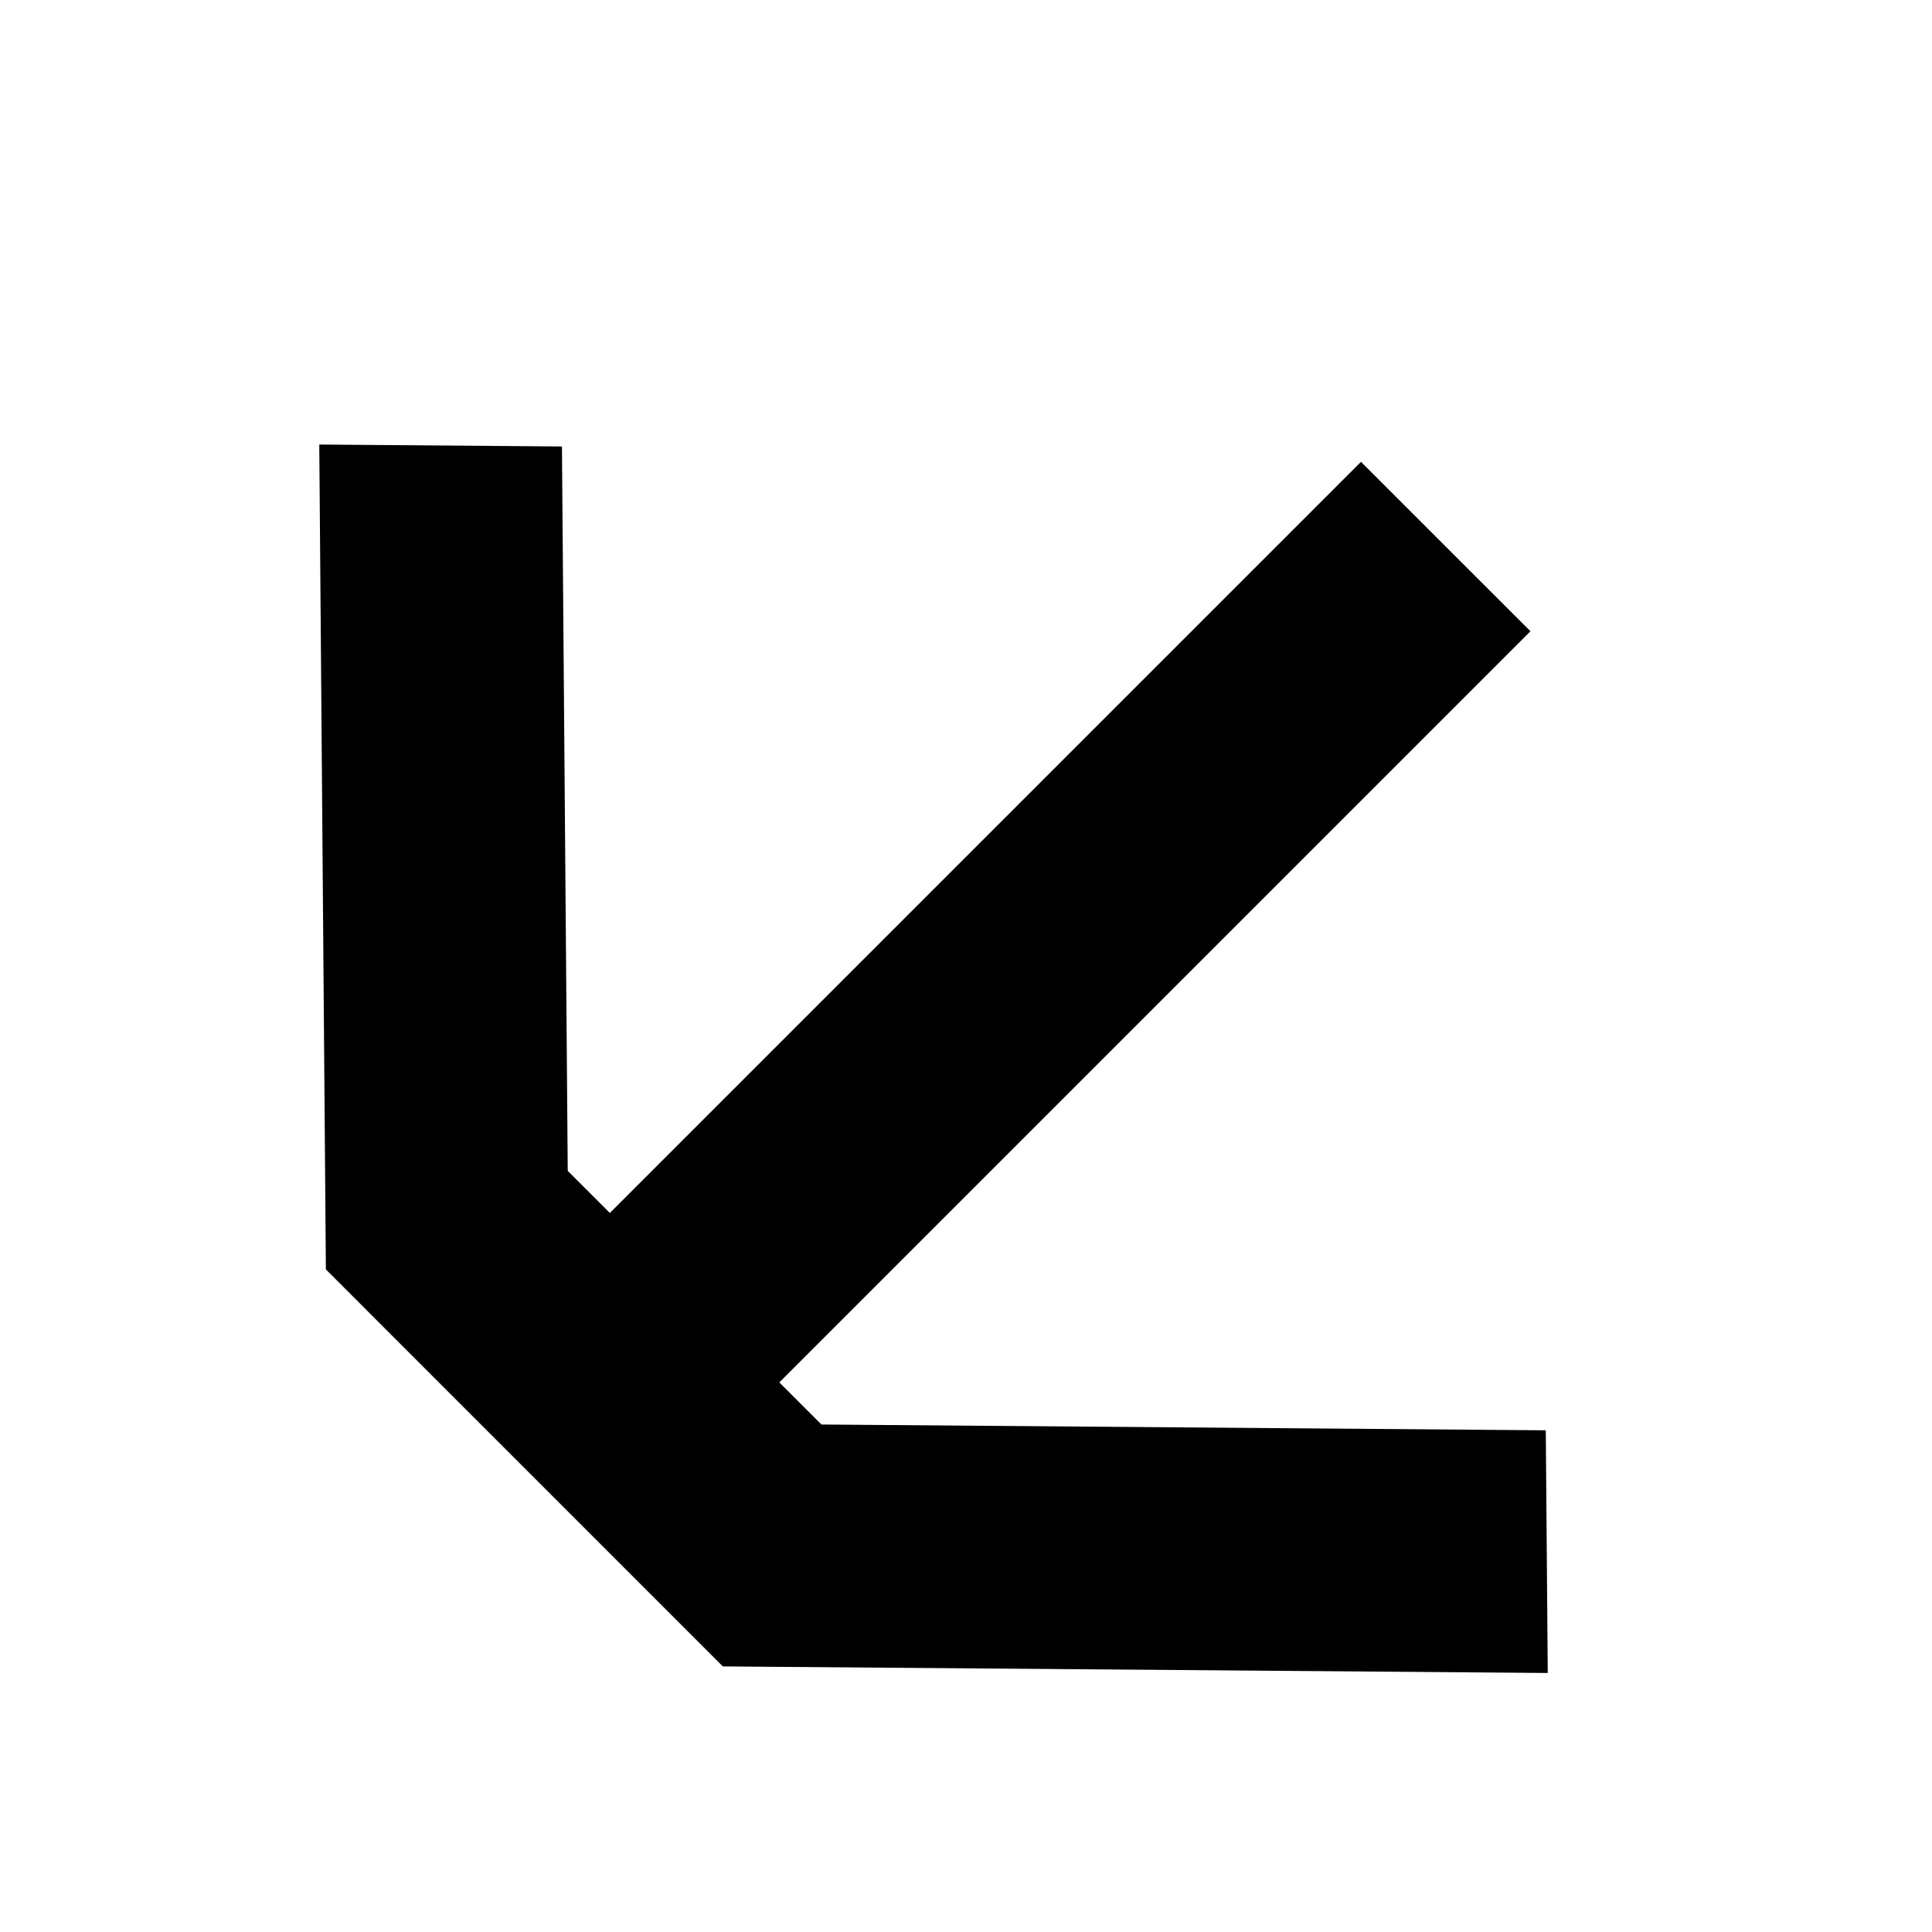
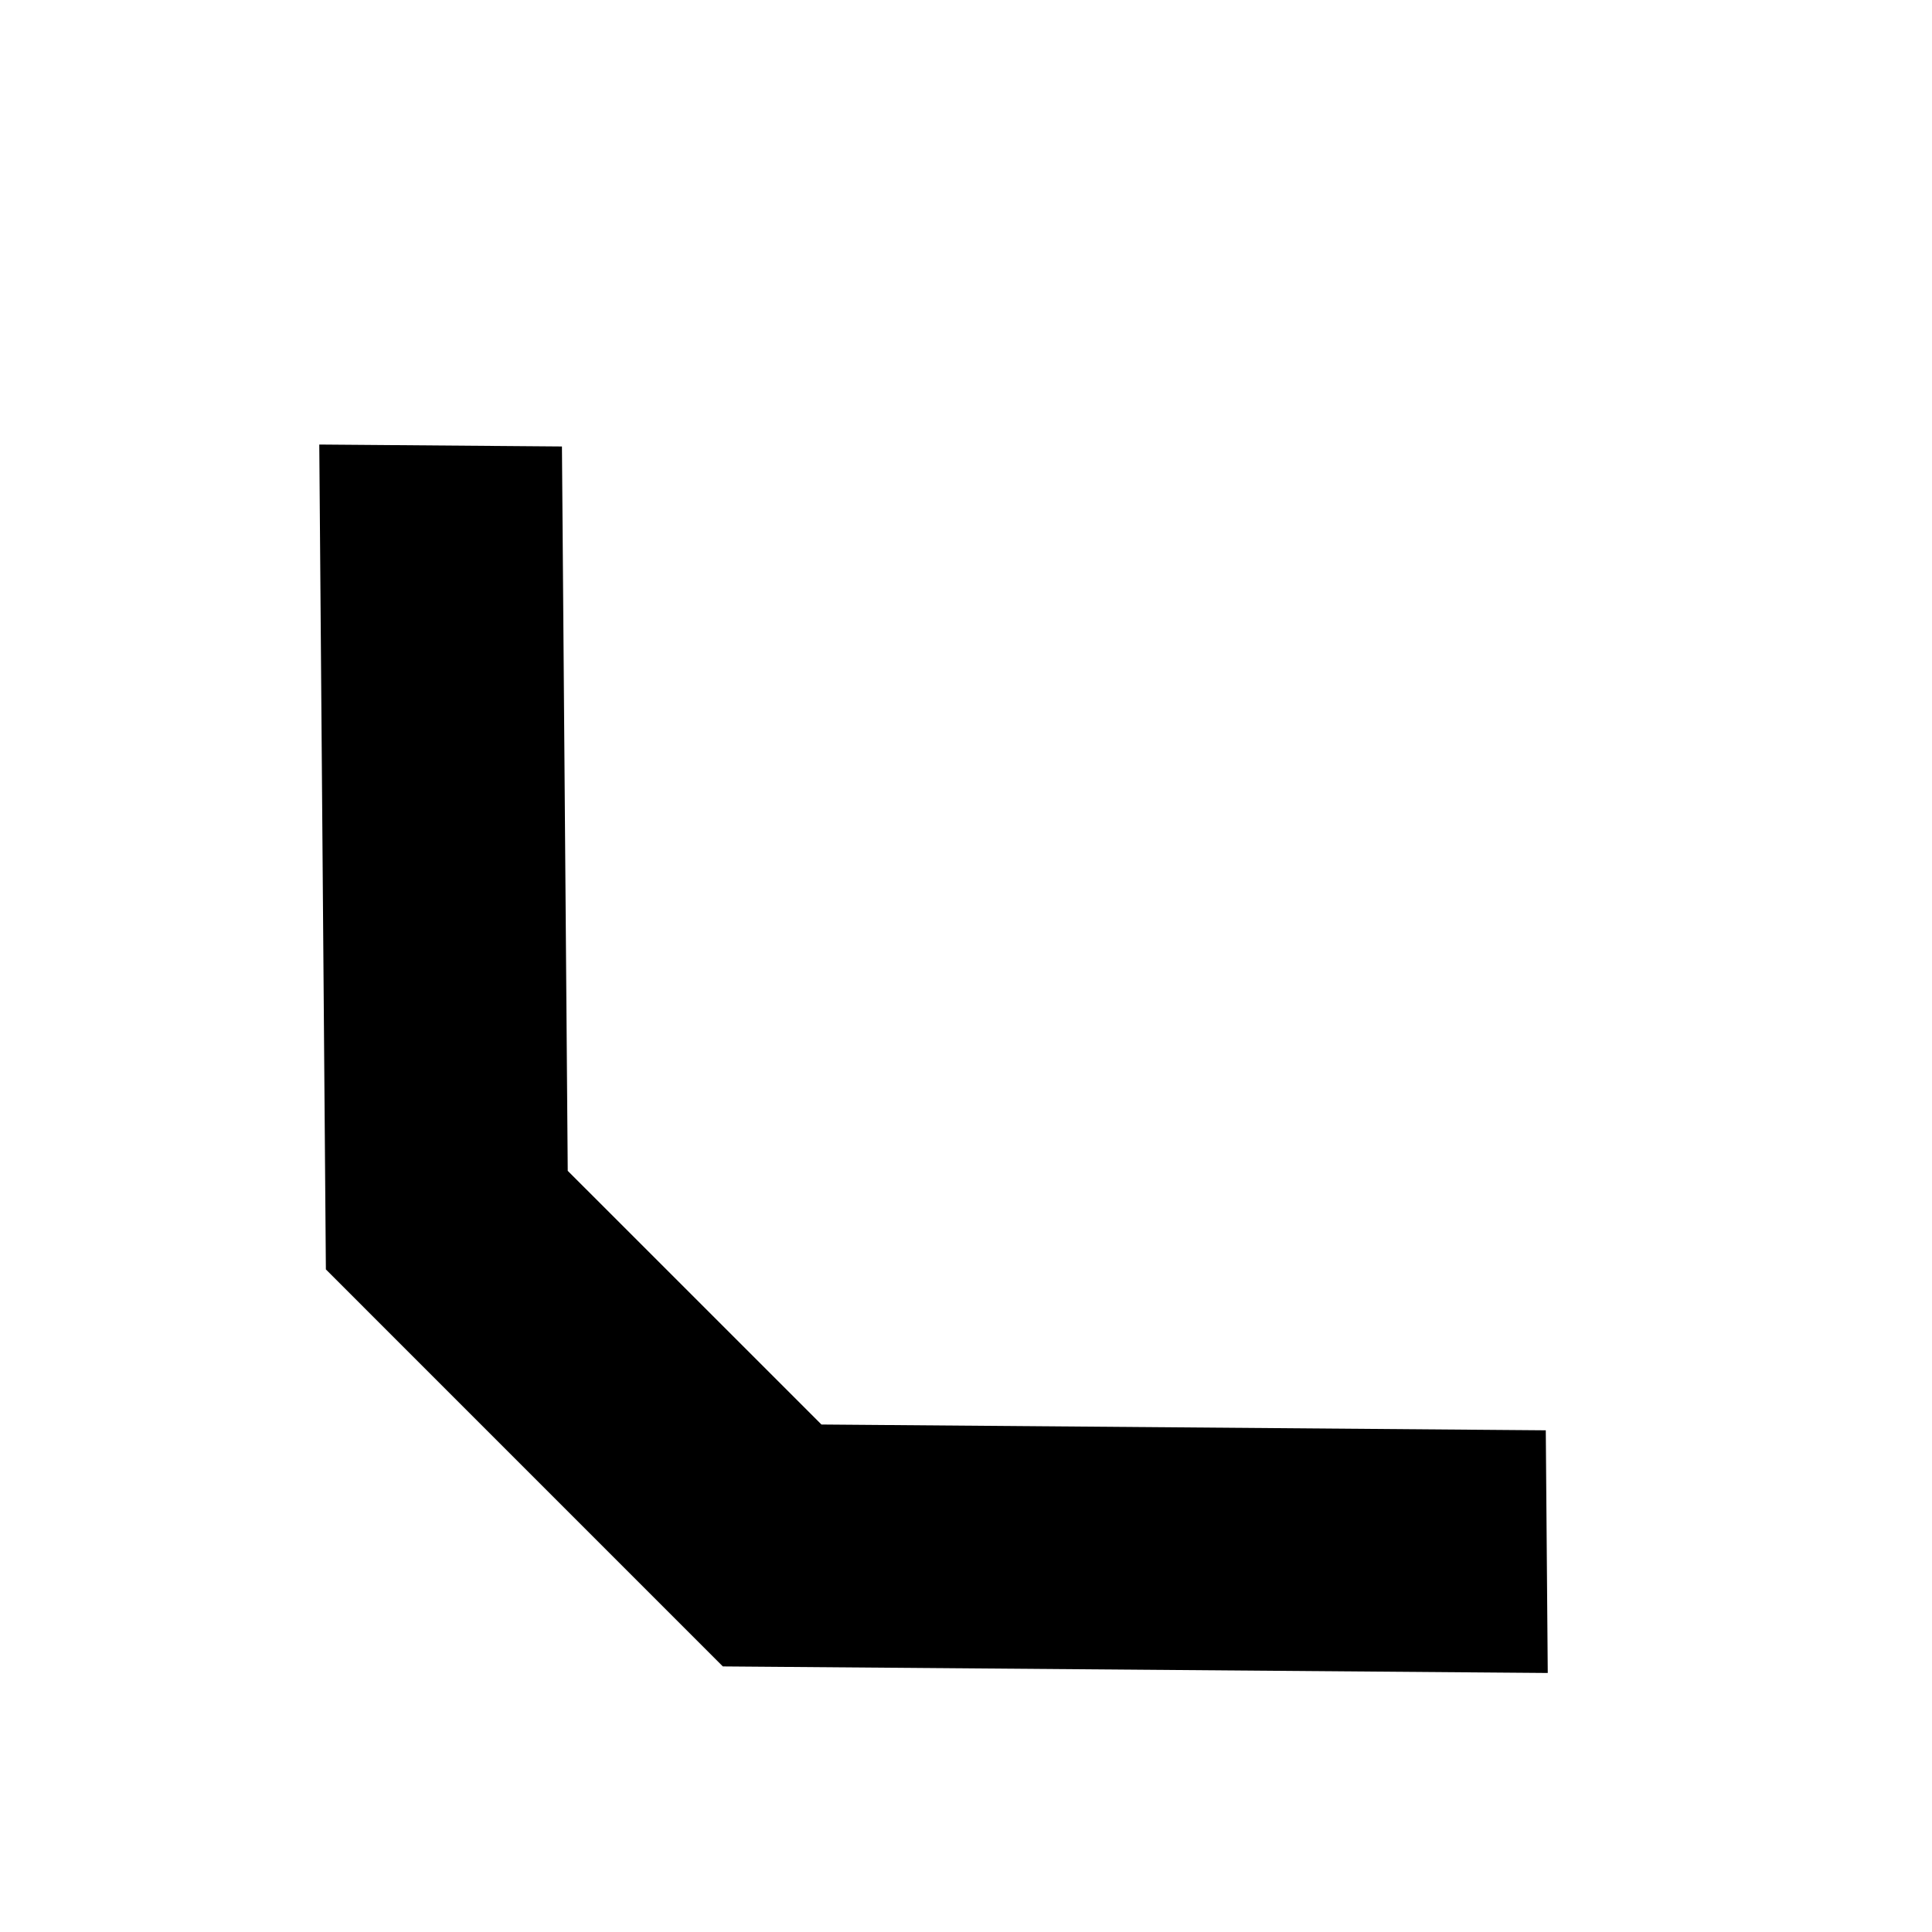
<svg xmlns="http://www.w3.org/2000/svg" width="43" height="43" viewBox="0 0 43 43" fill="none">
  <path fill-rule="evenodd" clip-rule="evenodd" d="M7.253 28.253L16.088 37.089L34.448 37.235L34.404 31.834L18.283 31.705L12.636 26.059L12.507 9.937L7.106 9.894L7.253 28.253Z" fill="black" />
-   <path d="M15.442 32.671L11.671 28.899L30.291 10.279L34.063 14.05L15.442 32.671Z" fill="black" />
</svg>